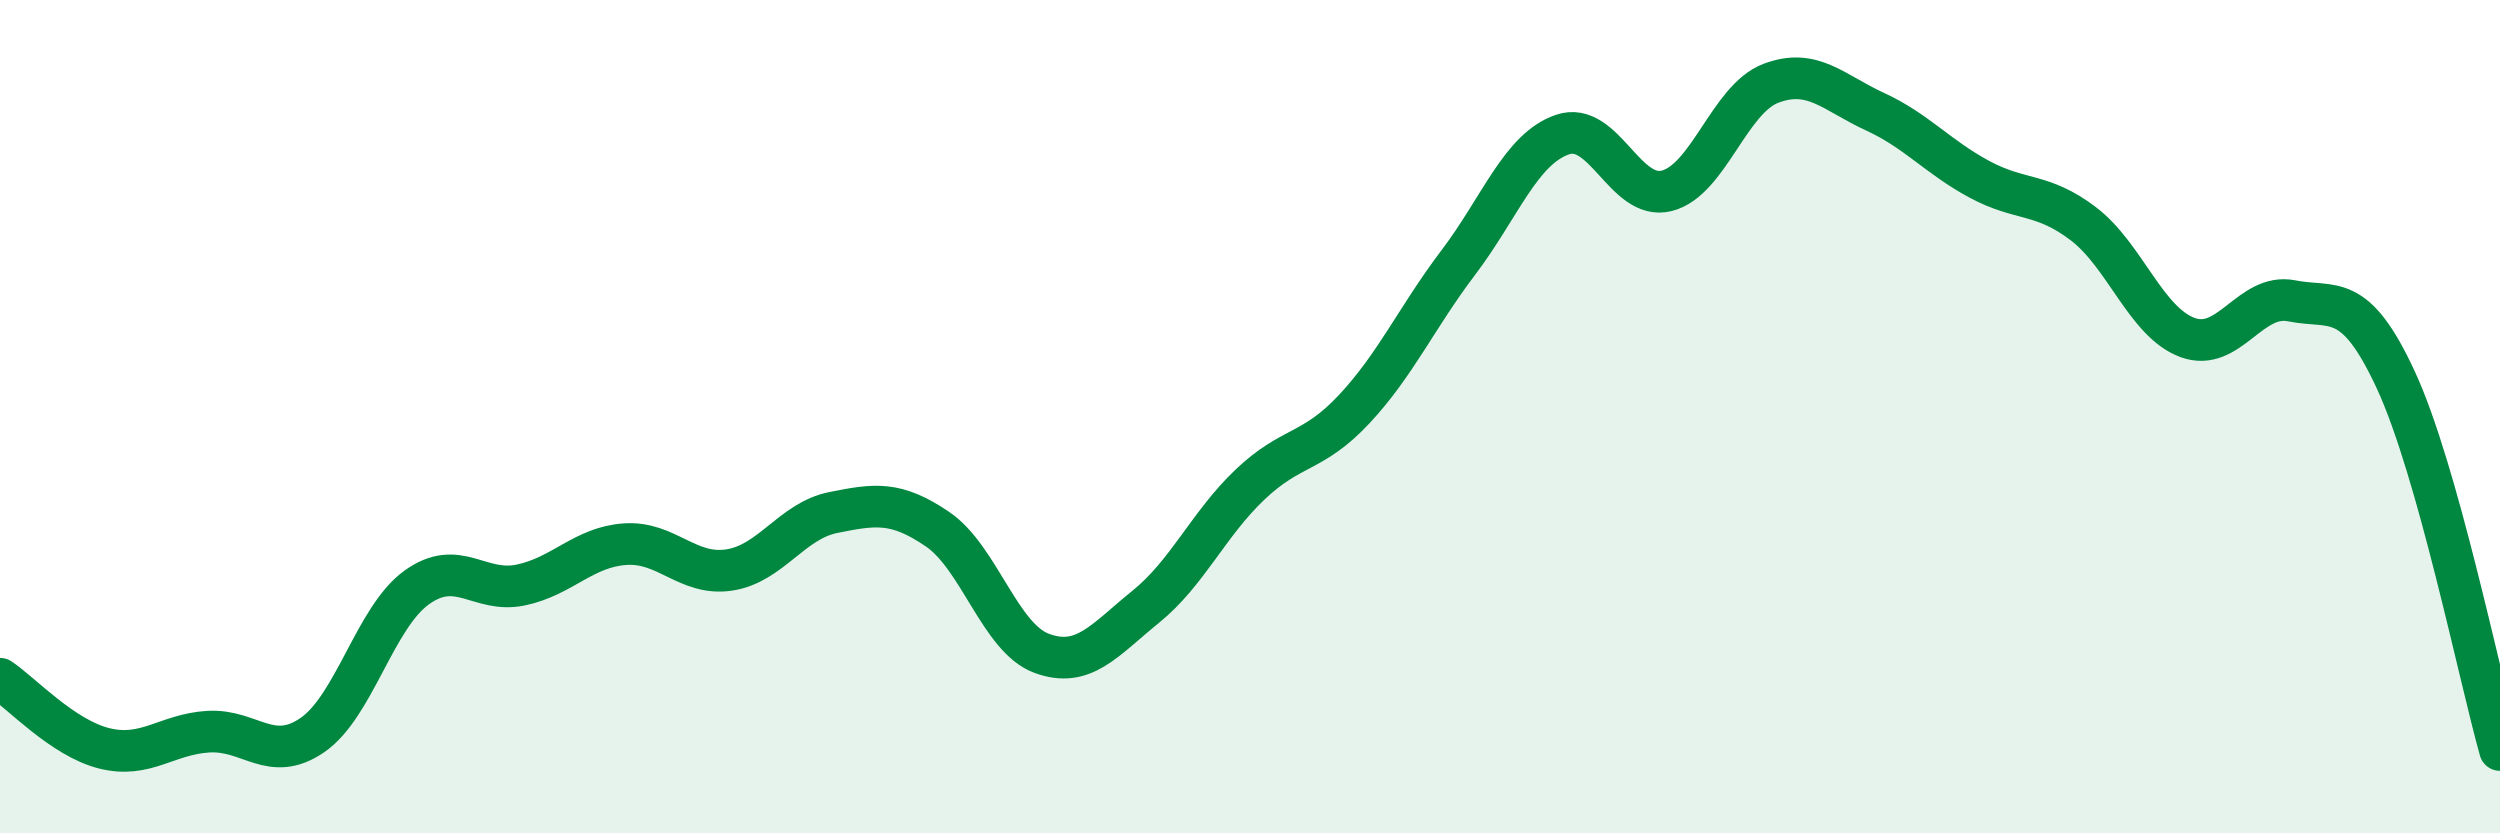
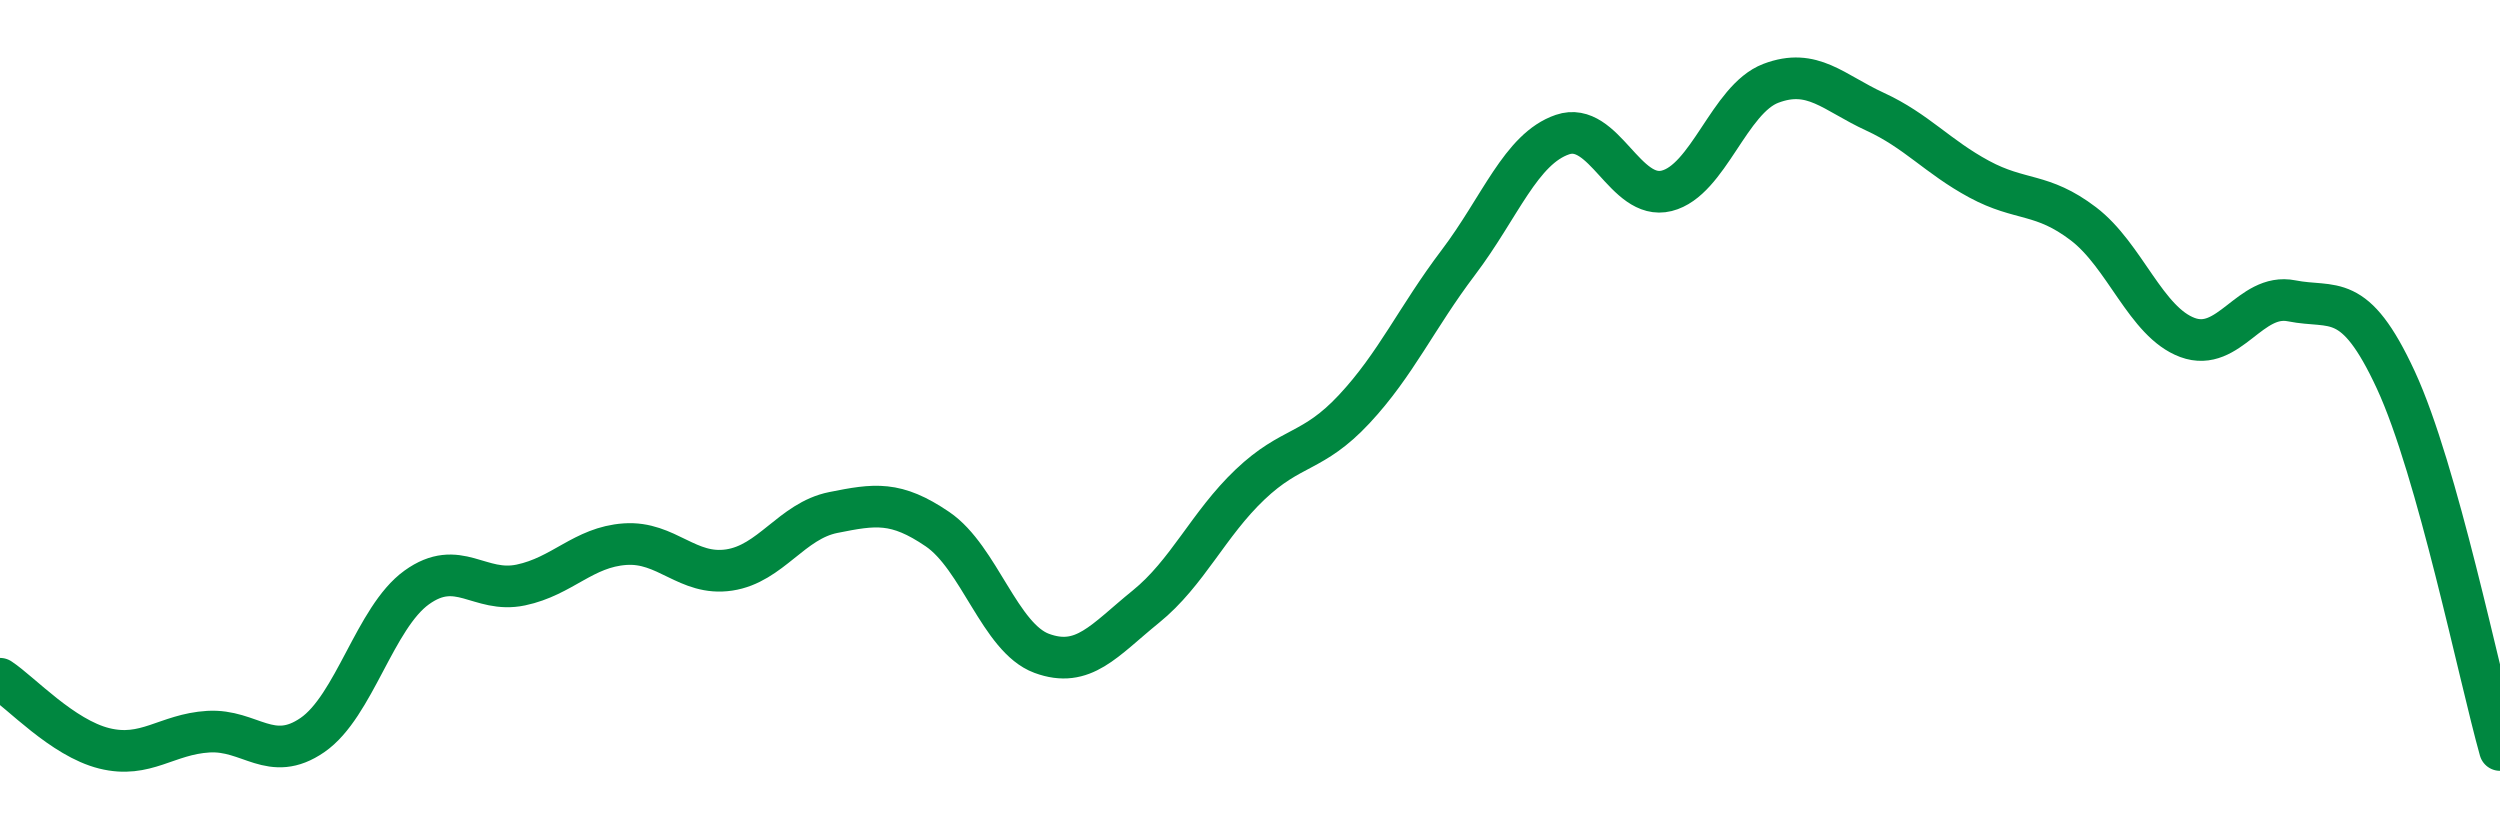
<svg xmlns="http://www.w3.org/2000/svg" width="60" height="20" viewBox="0 0 60 20">
-   <path d="M 0,16.29 C 0.5,16.62 1.5,17.71 2.5,17.96 C 3.5,18.21 4,17.62 5,17.56 C 6,17.5 6.5,18.33 7.5,17.64 C 8.5,16.95 9,14.82 10,14.1 C 11,13.38 11.5,14.25 12.5,14.04 C 13.5,13.83 14,13.13 15,13.06 C 16,12.99 16.5,13.83 17.5,13.68 C 18.5,13.53 19,12.5 20,12.3 C 21,12.1 21.5,12.02 22.5,12.7 C 23.5,13.38 24,15.31 25,15.68 C 26,16.05 26.5,15.37 27.5,14.56 C 28.5,13.75 29,12.58 30,11.63 C 31,10.68 31.5,10.89 32.5,9.82 C 33.5,8.75 34,7.62 35,6.3 C 36,4.98 36.5,3.57 37.5,3.23 C 38.5,2.89 39,4.83 40,4.58 C 41,4.33 41.5,2.38 42.5,2 C 43.5,1.62 44,2.22 45,2.68 C 46,3.14 46.5,3.76 47.5,4.3 C 48.5,4.84 49,4.61 50,5.37 C 51,6.13 51.5,7.73 52.5,8.1 C 53.5,8.47 54,7.02 55,7.22 C 56,7.42 56.5,6.96 57.5,9.12 C 58.5,11.28 59.5,16.22 60,18L60 20L0 20Z" fill="#008740" opacity="0.1" stroke-linecap="round" stroke-linejoin="round" />
  <path d="M 0,16.29 C 0.5,16.62 1.5,17.71 2.5,17.96 C 3.5,18.21 4,17.62 5,17.56 C 6,17.5 6.5,18.33 7.5,17.64 C 8.5,16.95 9,14.82 10,14.1 C 11,13.38 11.5,14.25 12.5,14.04 C 13.5,13.83 14,13.13 15,13.06 C 16,12.99 16.5,13.83 17.5,13.68 C 18.5,13.53 19,12.5 20,12.3 C 21,12.1 21.5,12.02 22.5,12.7 C 23.5,13.38 24,15.31 25,15.68 C 26,16.05 26.5,15.37 27.5,14.56 C 28.5,13.75 29,12.58 30,11.63 C 31,10.68 31.5,10.89 32.5,9.82 C 33.5,8.75 34,7.62 35,6.3 C 36,4.98 36.5,3.57 37.5,3.23 C 38.5,2.89 39,4.83 40,4.58 C 41,4.33 41.5,2.38 42.5,2 C 43.5,1.62 44,2.22 45,2.68 C 46,3.14 46.5,3.76 47.5,4.3 C 48.5,4.84 49,4.61 50,5.37 C 51,6.13 51.5,7.73 52.5,8.1 C 53.5,8.47 54,7.02 55,7.22 C 56,7.42 56.5,6.96 57.5,9.12 C 58.5,11.28 59.5,16.22 60,18" stroke="#008740" stroke-width="1" fill="none" stroke-linecap="round" stroke-linejoin="round" />
</svg>